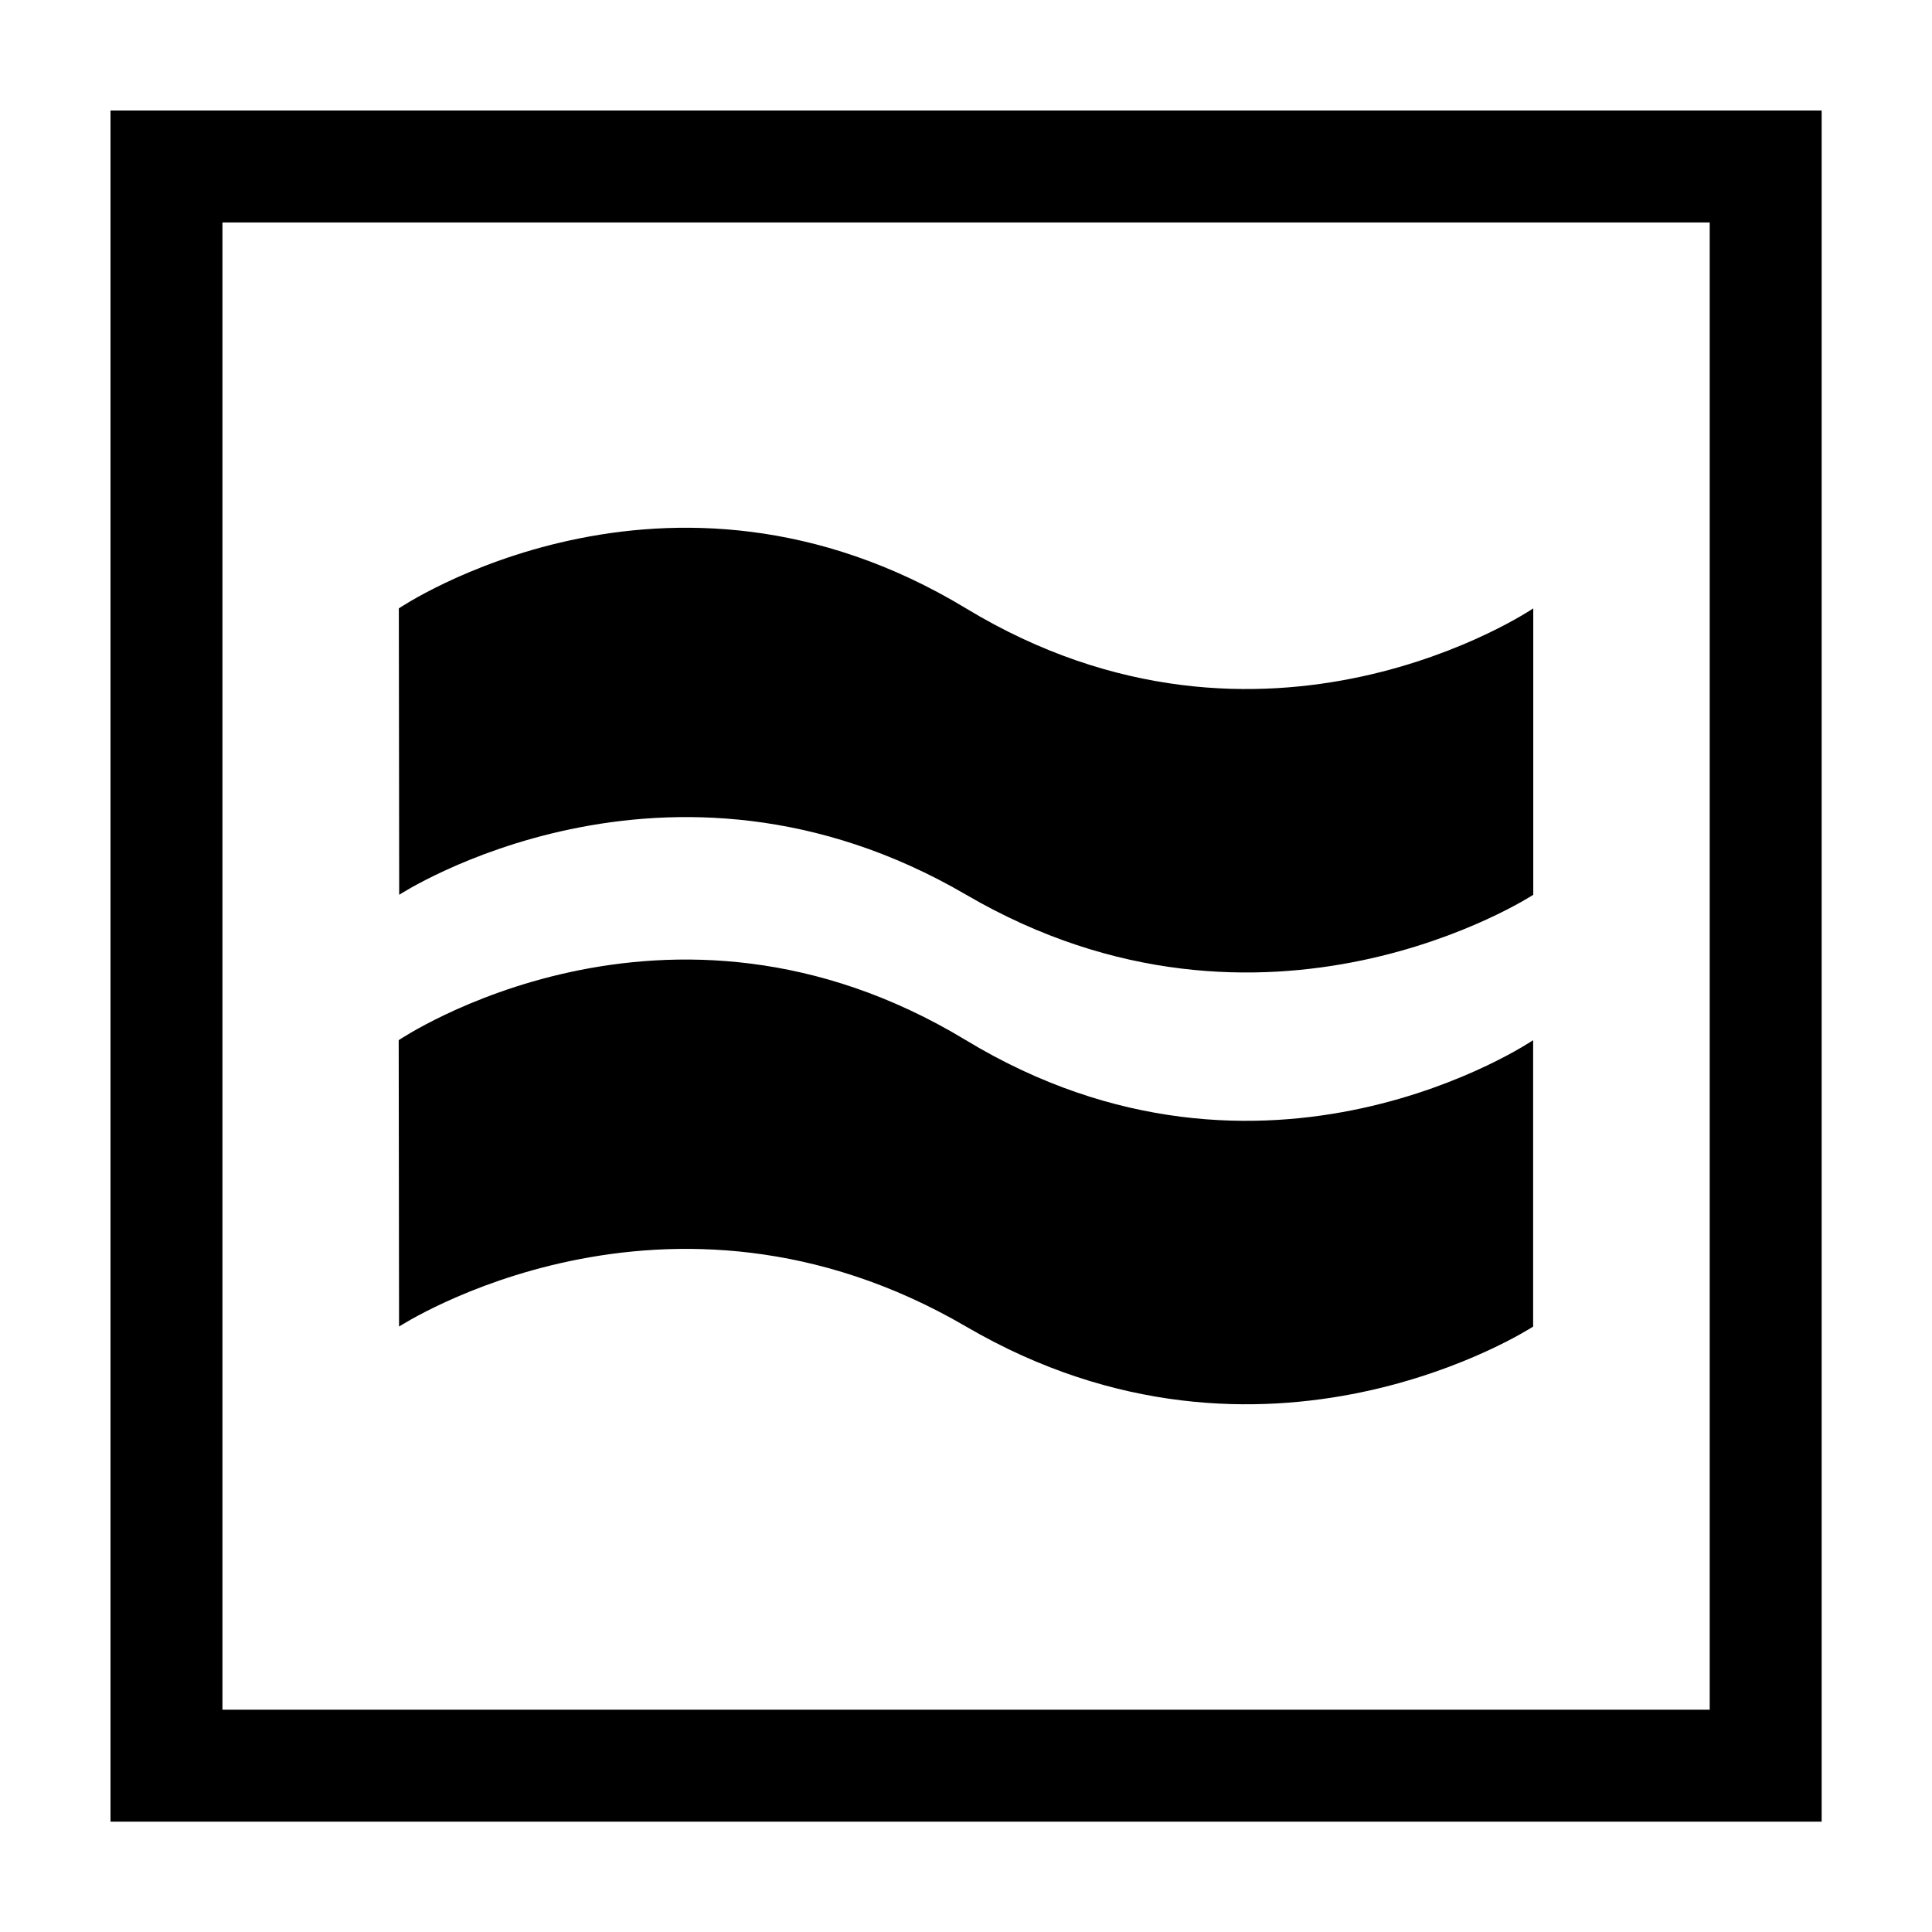
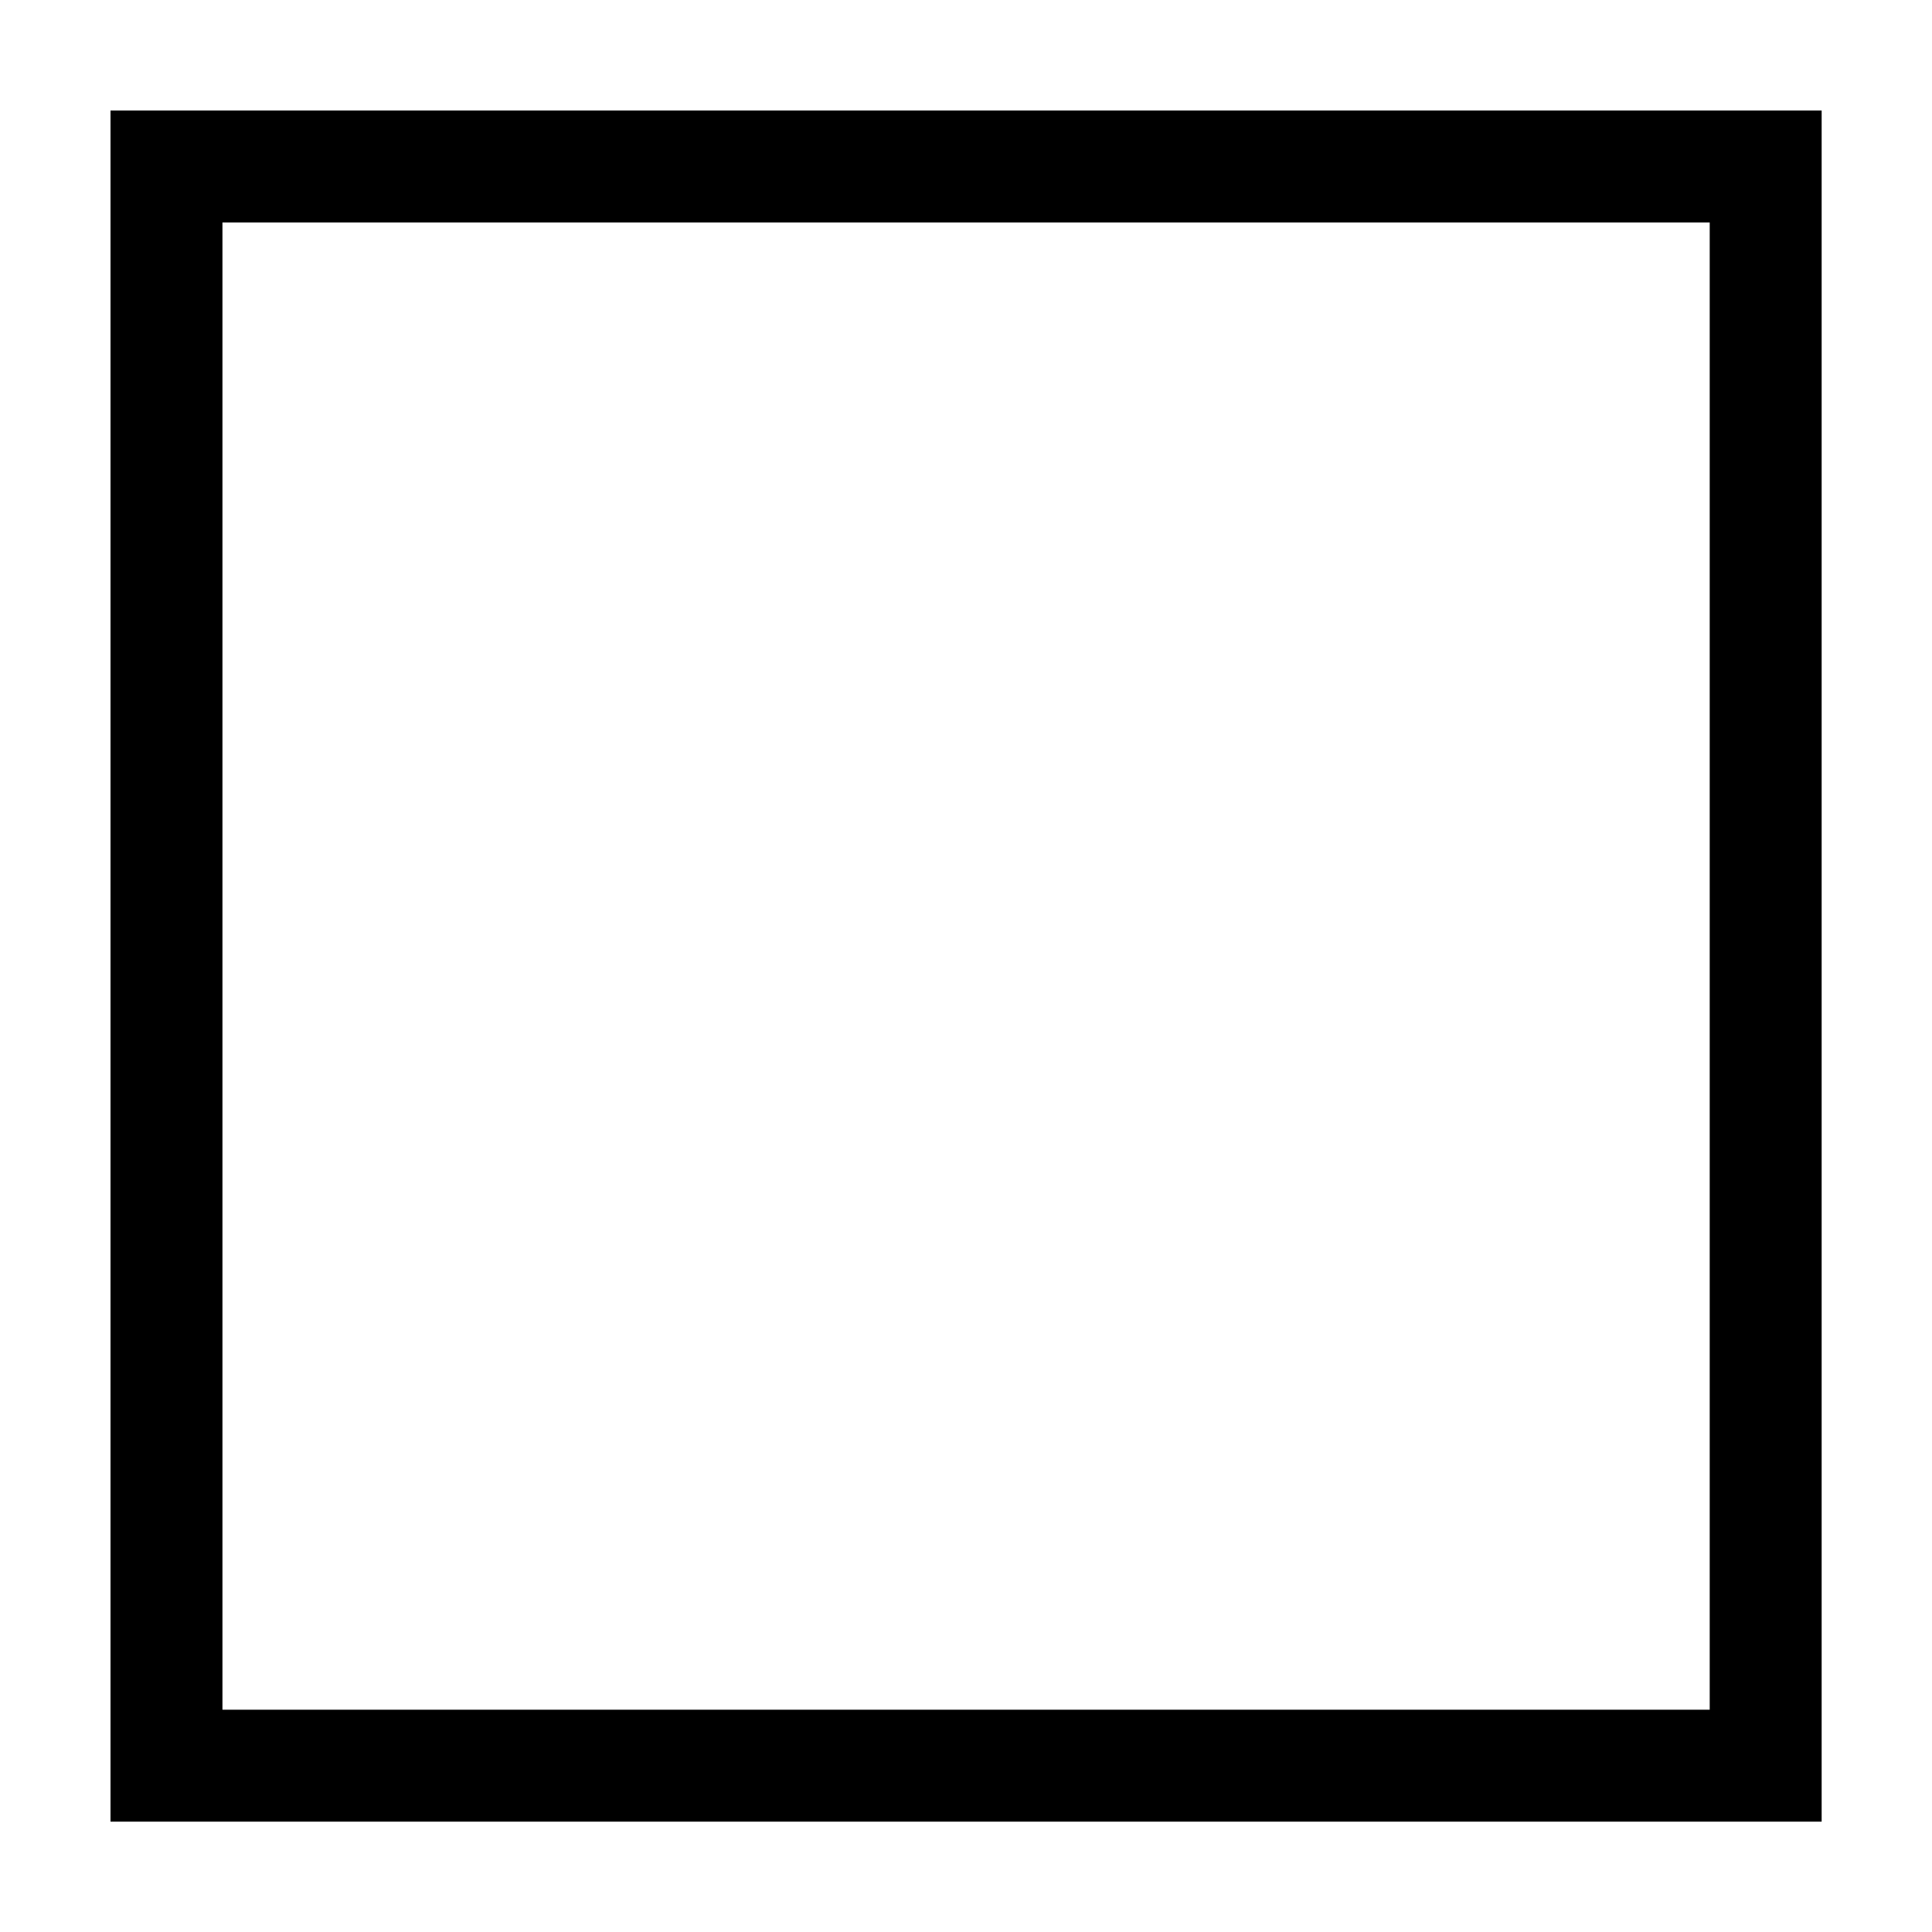
<svg xmlns="http://www.w3.org/2000/svg" width="800px" height="800px" version="1.1" viewBox="144 144 512 512">
-   <path d="m249.66 419.66 0.094 75.898s70.895-46.332 150.27 0c79.375 46.332 150.27 0 150.27 0v-75.898s-70.895 48.086-150.32 0c-79.422-48.086-150.32 0-150.32 0zm0.035-114.43 0.094 75.898s70.895-46.332 150.27 0c79.375 46.332 150.27 0 150.27 0v-75.898s-70.895 48.086-150.32 0c-79.422-48.086-150.32 0-150.32 0z" />
  <path transform="matrix(4.742 0 0 4.742 148.09 158.97)" d="m8.441 6.147v89.373h89.373v-89.373z" fill="none" stroke="#000000" stroke-width="6.256" />
</svg>